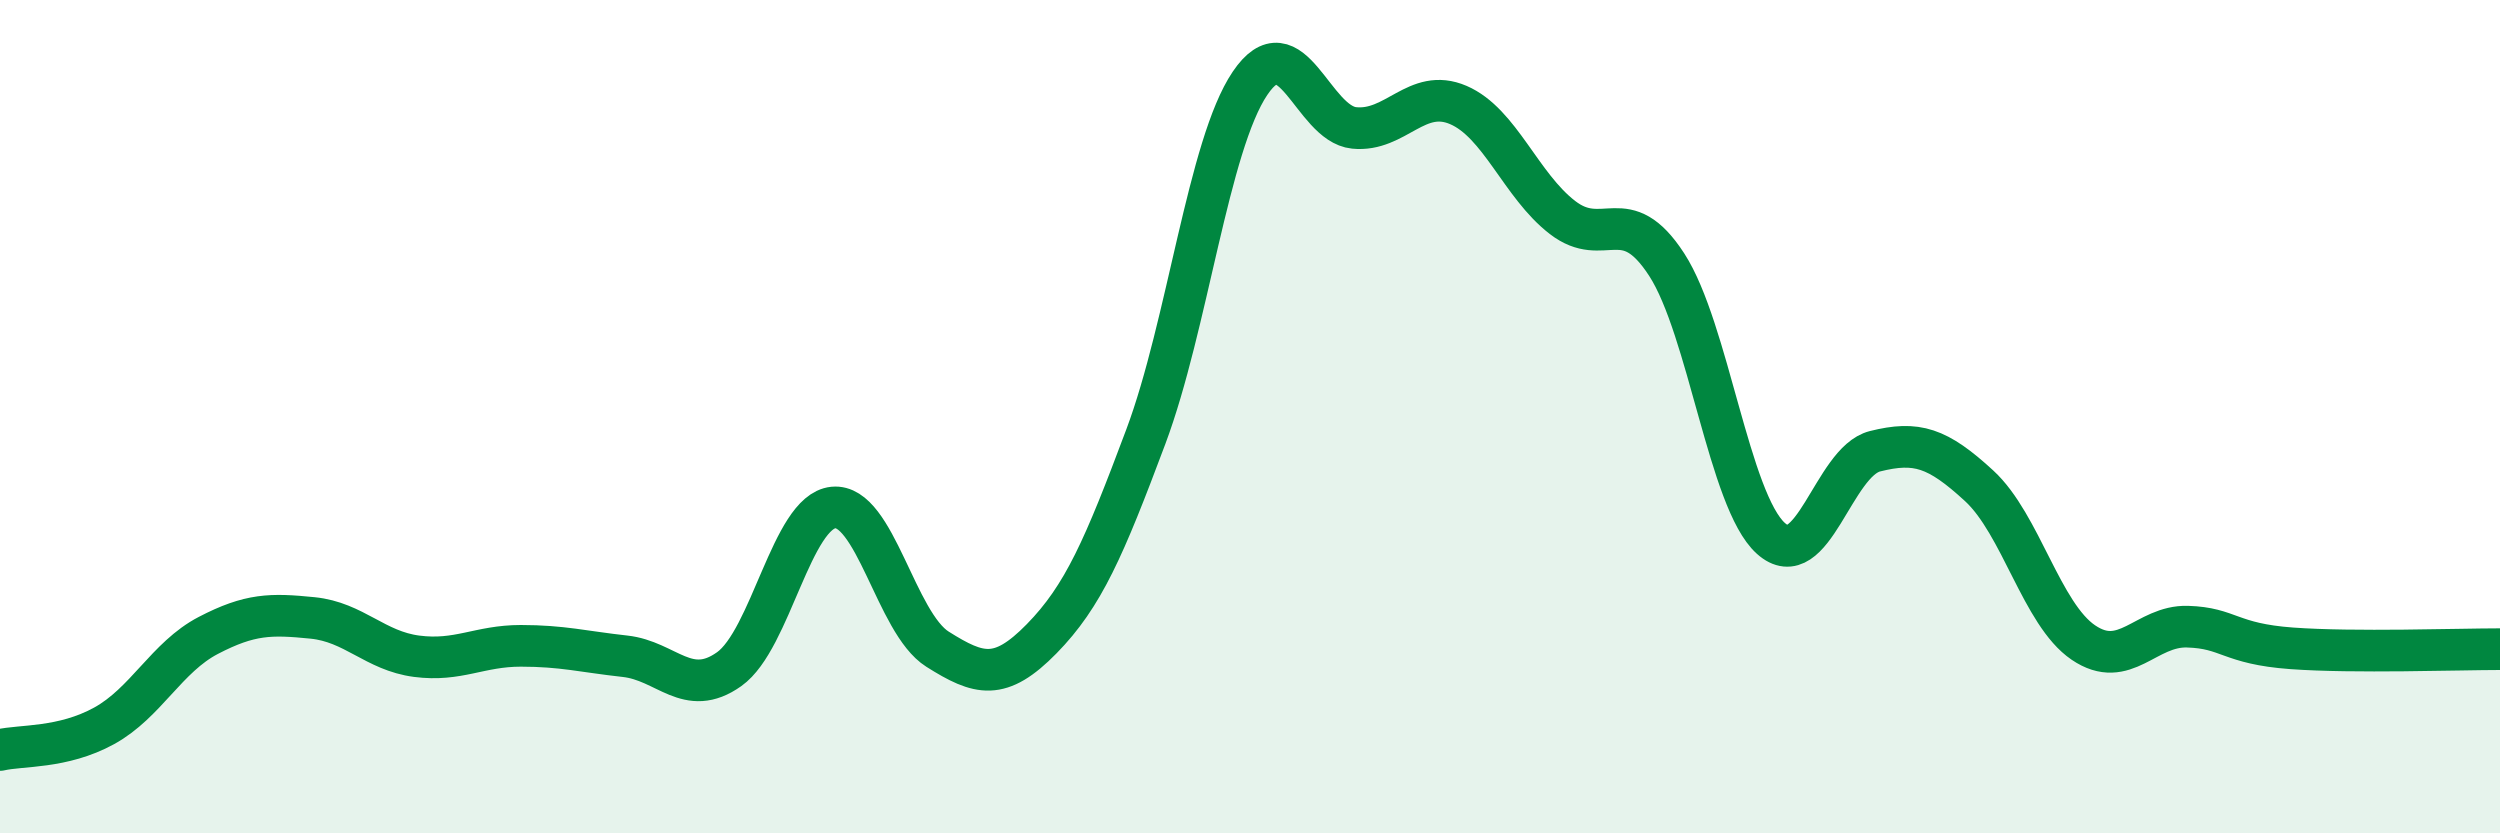
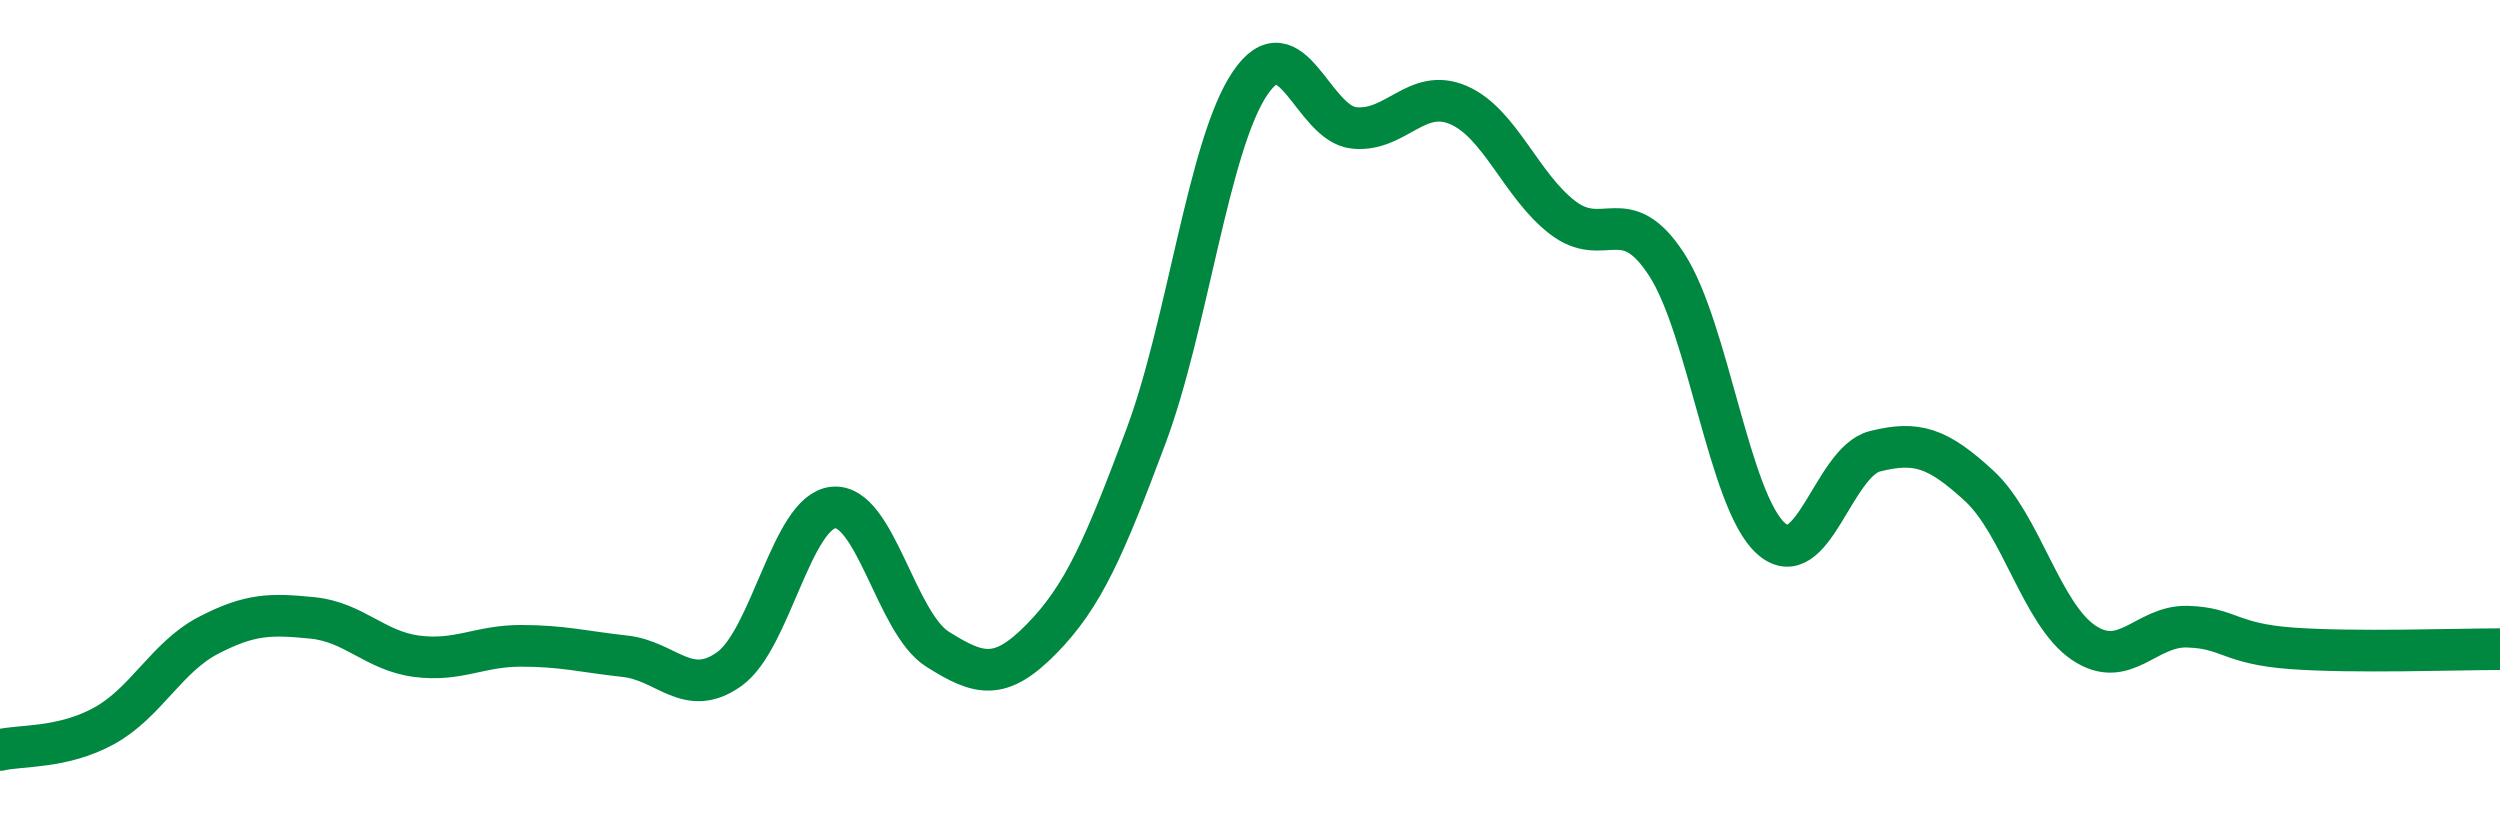
<svg xmlns="http://www.w3.org/2000/svg" width="60" height="20" viewBox="0 0 60 20">
-   <path d="M 0,18 C 0.5,17.88 1.5,17.97 2.5,17.42 C 3.5,16.87 4,15.77 5,15.25 C 6,14.73 6.5,14.73 7.5,14.83 C 8.5,14.93 9,15.62 10,15.75 C 11,15.88 11.5,15.5 12.5,15.5 C 13.5,15.5 14,15.64 15,15.75 C 16,15.86 16.5,16.77 17.5,16.06 C 18.5,15.35 19,12.28 20,12.18 C 21,12.08 21.5,14.95 22.5,15.58 C 23.5,16.21 24,16.35 25,15.33 C 26,14.31 26.5,13.15 27.5,10.48 C 28.5,7.81 29,3.48 30,2 C 31,0.52 31.5,2.97 32.5,3.07 C 33.5,3.17 34,2.09 35,2.52 C 36,2.95 36.5,4.45 37.5,5.22 C 38.5,5.99 39,4.81 40,6.35 C 41,7.89 41.5,12.02 42.5,12.92 C 43.5,13.82 44,11.08 45,10.83 C 46,10.58 46.5,10.74 47.5,11.66 C 48.5,12.58 49,14.74 50,15.42 C 51,16.1 51.5,15.01 52.5,15.04 C 53.5,15.07 53.5,15.45 55,15.56 C 56.5,15.67 59,15.58 60,15.58L60 20L0 20Z" fill="#008740" opacity="0.1" stroke-linecap="round" stroke-linejoin="round" />
  <path d="M 0,18 C 0.5,17.88 1.5,17.97 2.5,17.42 C 3.5,16.87 4,15.77 5,15.25 C 6,14.73 6.5,14.73 7.5,14.83 C 8.5,14.93 9,15.62 10,15.75 C 11,15.88 11.5,15.5 12.5,15.5 C 13.5,15.5 14,15.64 15,15.75 C 16,15.86 16.5,16.77 17.5,16.06 C 18.5,15.35 19,12.28 20,12.18 C 21,12.08 21.5,14.95 22.5,15.58 C 23.5,16.21 24,16.35 25,15.33 C 26,14.31 26.5,13.15 27.5,10.48 C 28.5,7.81 29,3.48 30,2 C 31,0.52 31.5,2.97 32.5,3.07 C 33.5,3.17 34,2.09 35,2.52 C 36,2.95 36.5,4.45 37.5,5.22 C 38.5,5.99 39,4.81 40,6.35 C 41,7.89 41.5,12.02 42.5,12.92 C 43.5,13.82 44,11.08 45,10.83 C 46,10.58 46.5,10.74 47.5,11.66 C 48.5,12.58 49,14.74 50,15.42 C 51,16.1 51.5,15.01 52.5,15.04 C 53.5,15.07 53.5,15.45 55,15.56 C 56.5,15.67 59,15.58 60,15.58" stroke="#008740" stroke-width="1" fill="none" stroke-linecap="round" stroke-linejoin="round" />
</svg>